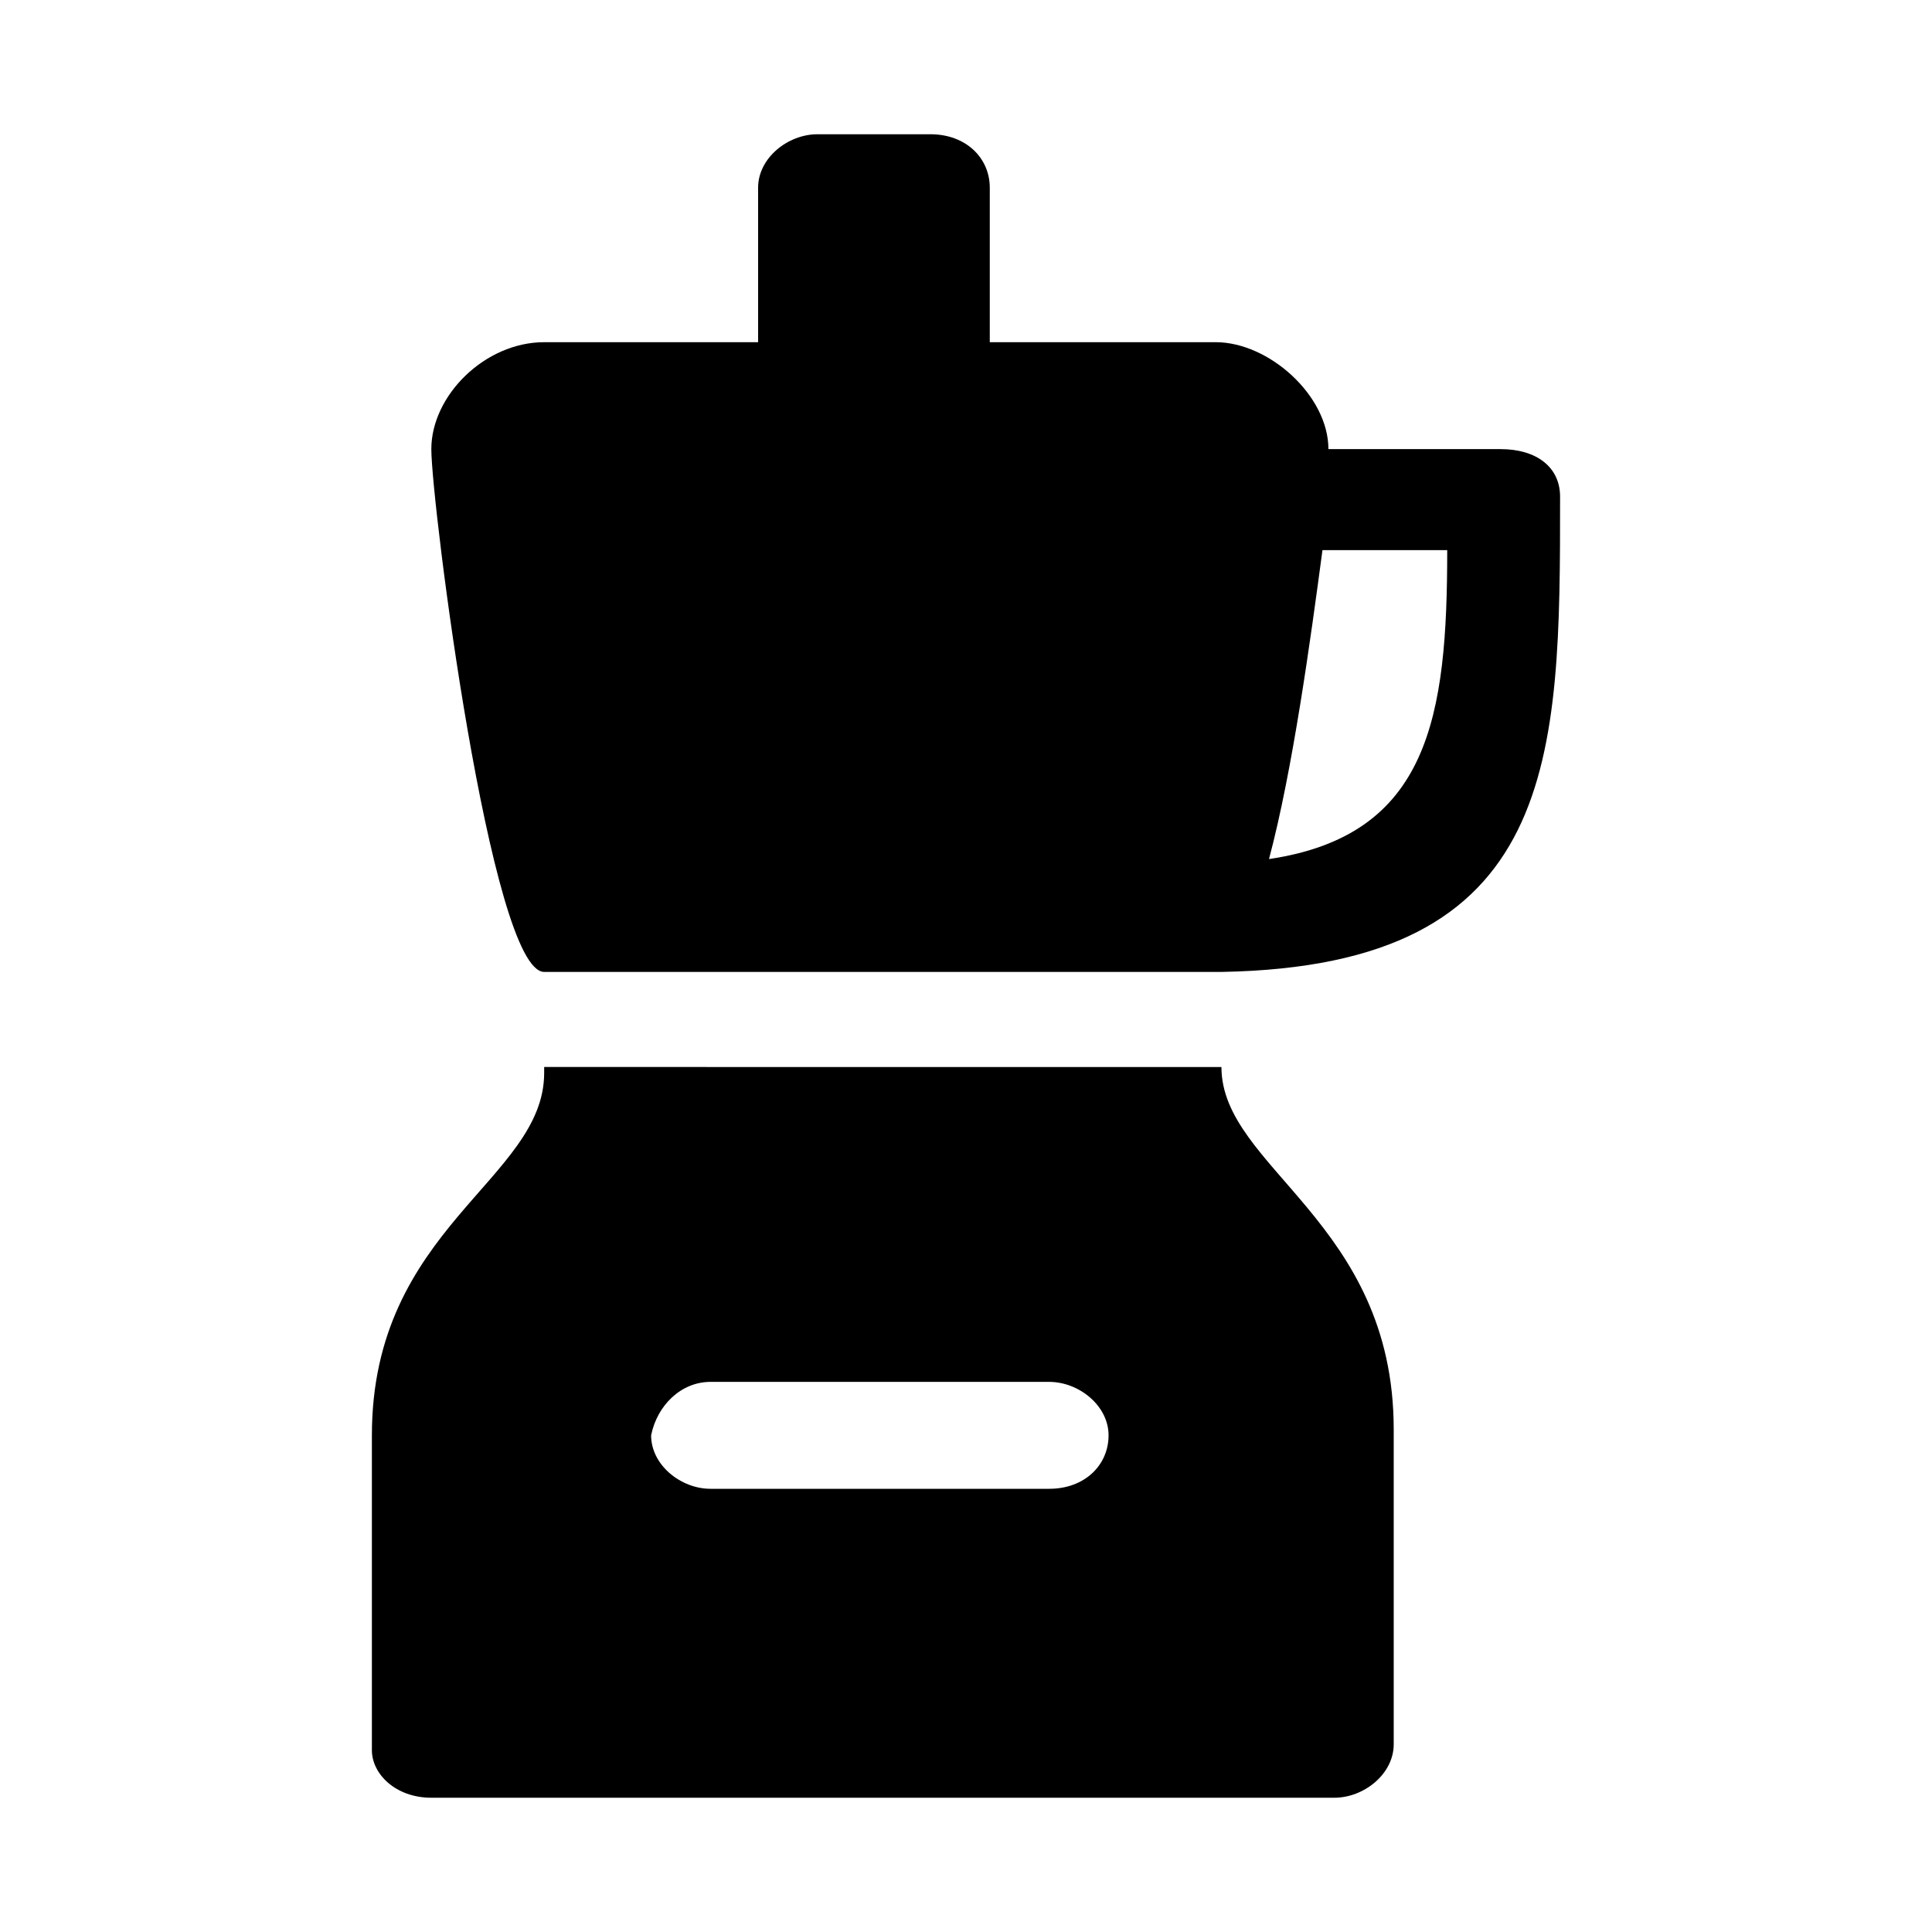
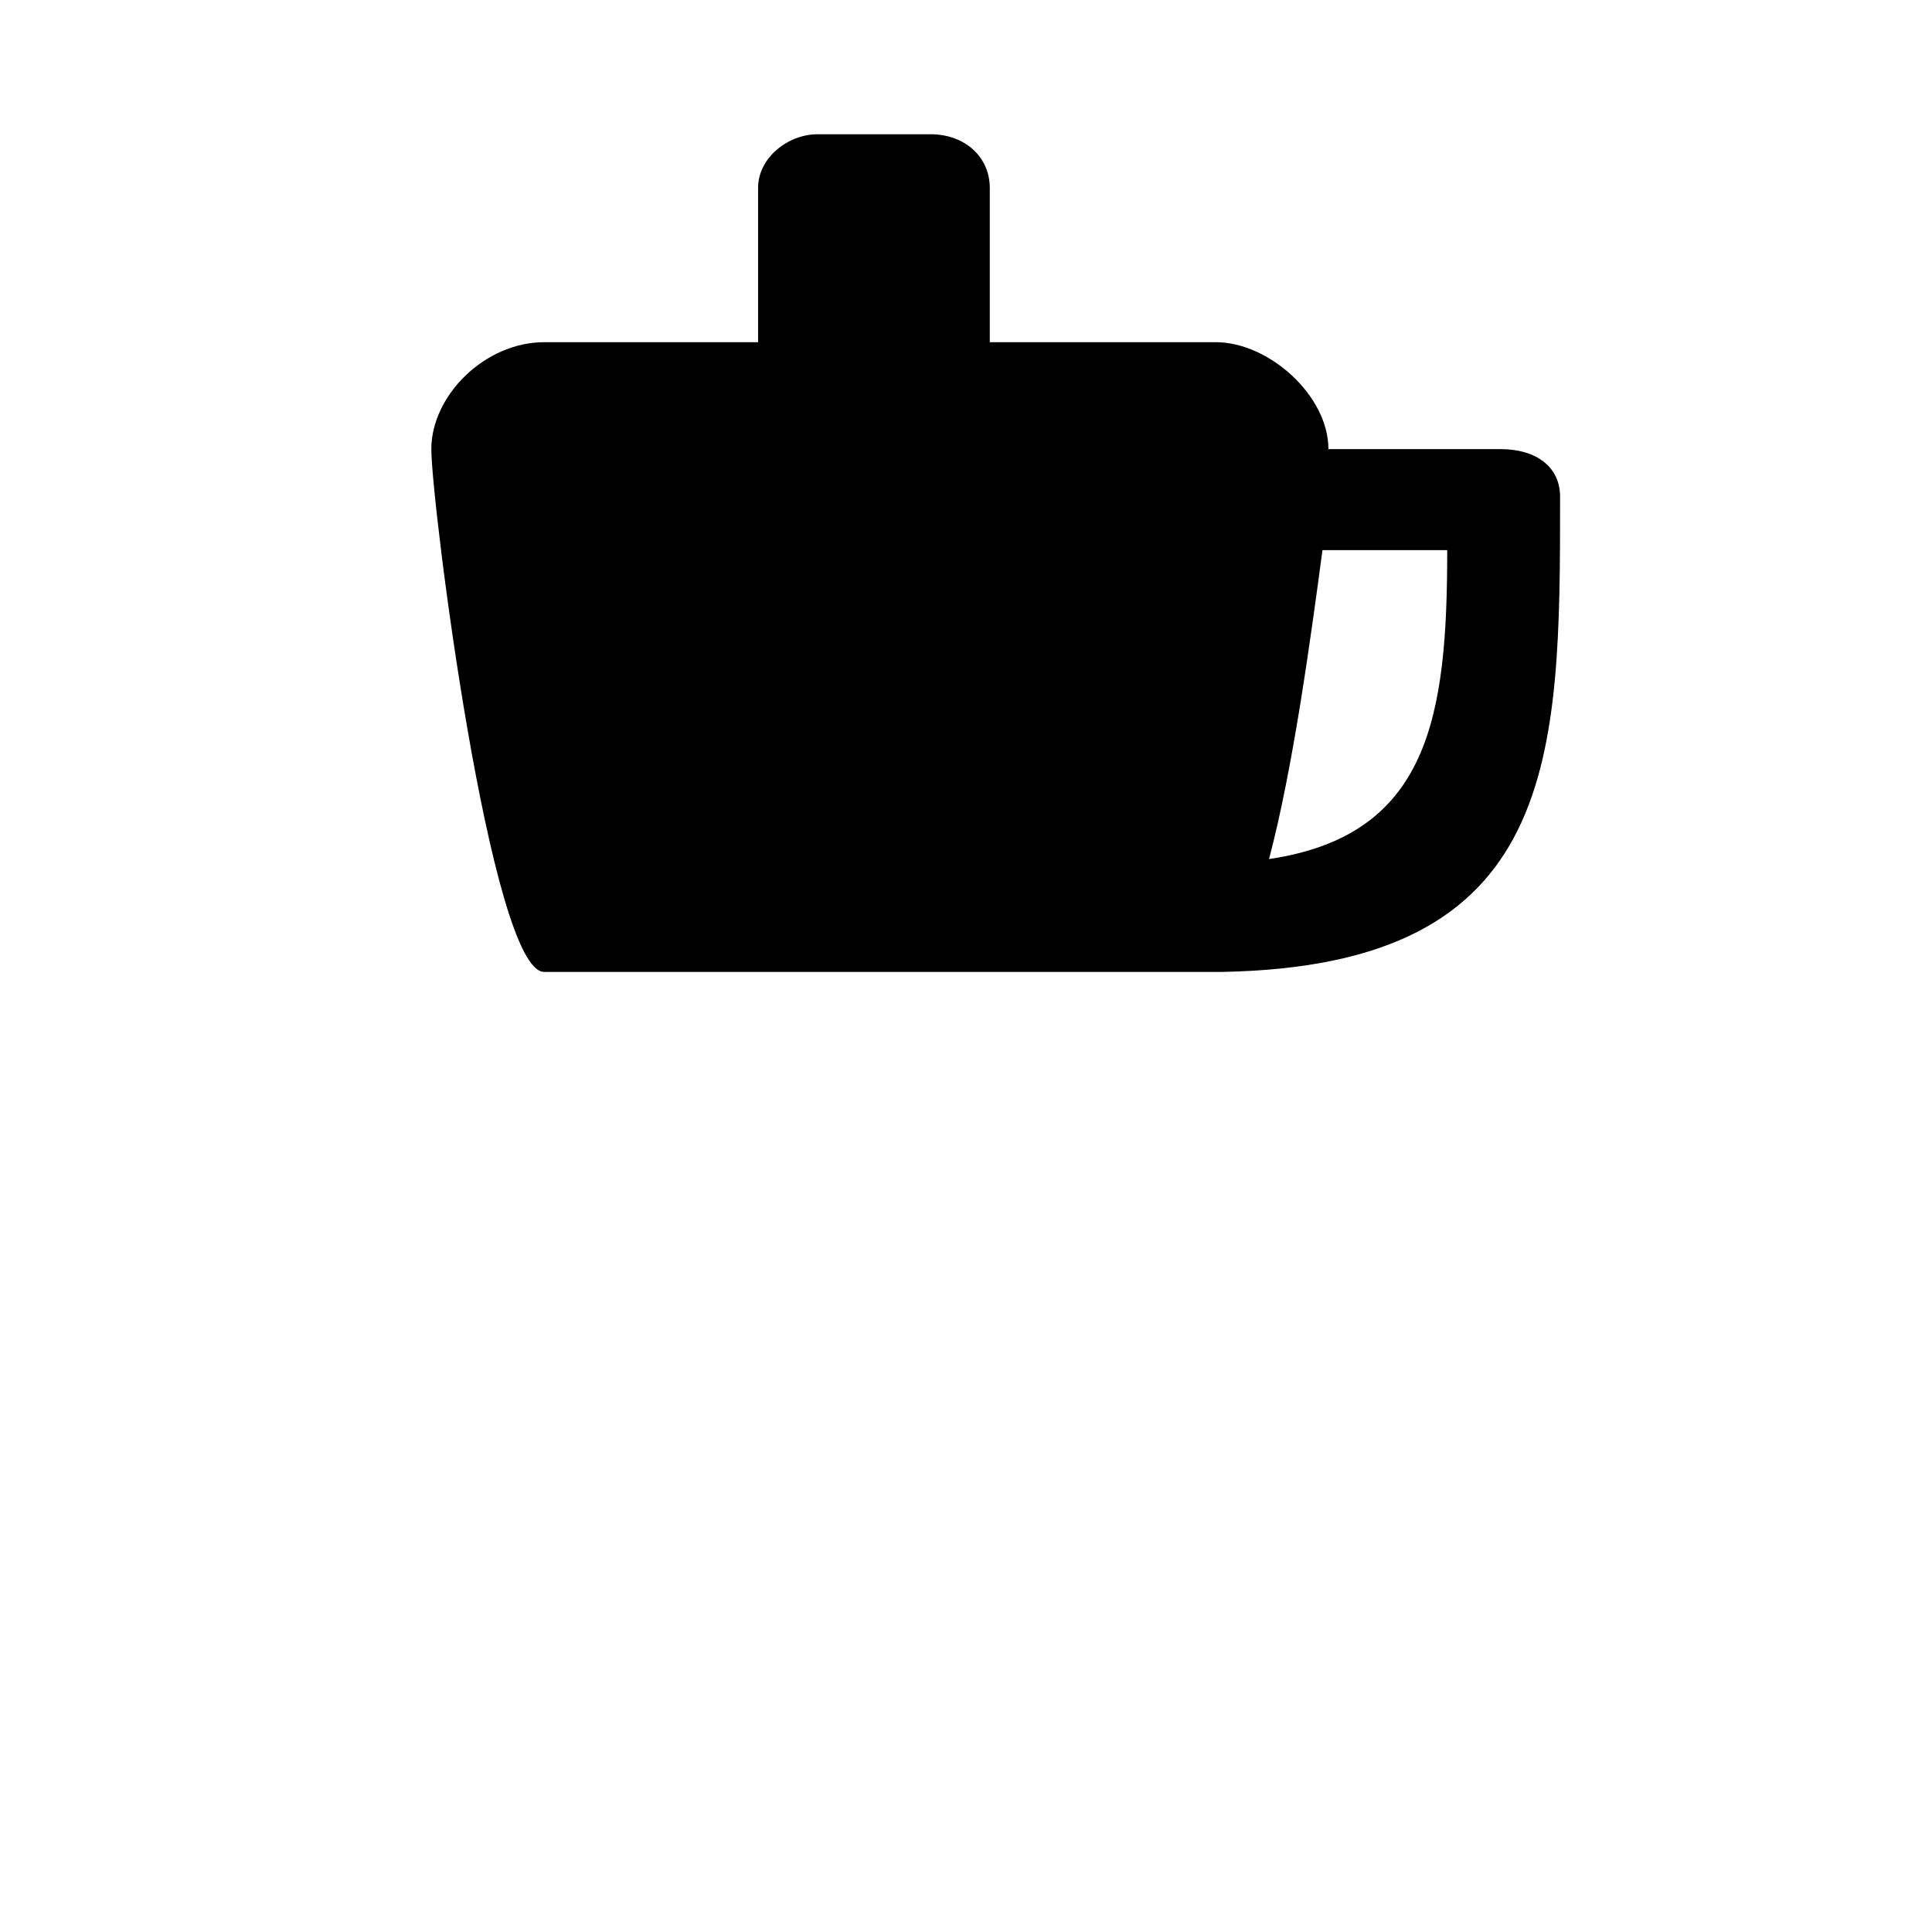
<svg xmlns="http://www.w3.org/2000/svg" fill="#000000" width="800px" height="800px" version="1.1" viewBox="144 144 512 512">
  <g fill-rule="evenodd">
-     <path d="m288.21 428.34c0 28.34-45.656 40.934-45.656 96.039v83.441c0 6.301 6.297 12.598 15.742 12.598h239.31c7.871 0 15.742-6.297 15.742-14.168v-83.441c0-55.105-45.656-69.273-45.656-96.039l-179.48-0.004zm44.086 81.871h89.742c7.871 0 15.742 6.297 15.742 14.168s-6.297 14.168-15.742 14.168h-89.742c-7.871 0-15.742-6.297-15.742-14.168 1.57-7.871 7.867-14.168 15.742-14.168z" />
    <path d="m541.7 263.02h-45.656c0-14.168-15.742-28.34-29.914-28.34h-59.828v-40.934c0-7.871-6.297-14.168-15.742-14.168h-29.914c-7.871 0-15.742 6.297-15.742 14.168v40.934l-56.684 0.004c-15.742 0-29.914 14.168-29.914 28.336 0 14.168 15.742 138.55 29.914 138.55h179.48c89.738-1.57 89.738-56.676 89.738-125.95 0-7.871-6.297-12.598-15.742-12.598zm-61.402 108.64c6.297-23.617 11.02-58.254 14.168-81.867h33.062c0 44.082-4.723 75.57-47.23 81.867z" />
  </g>
</svg>